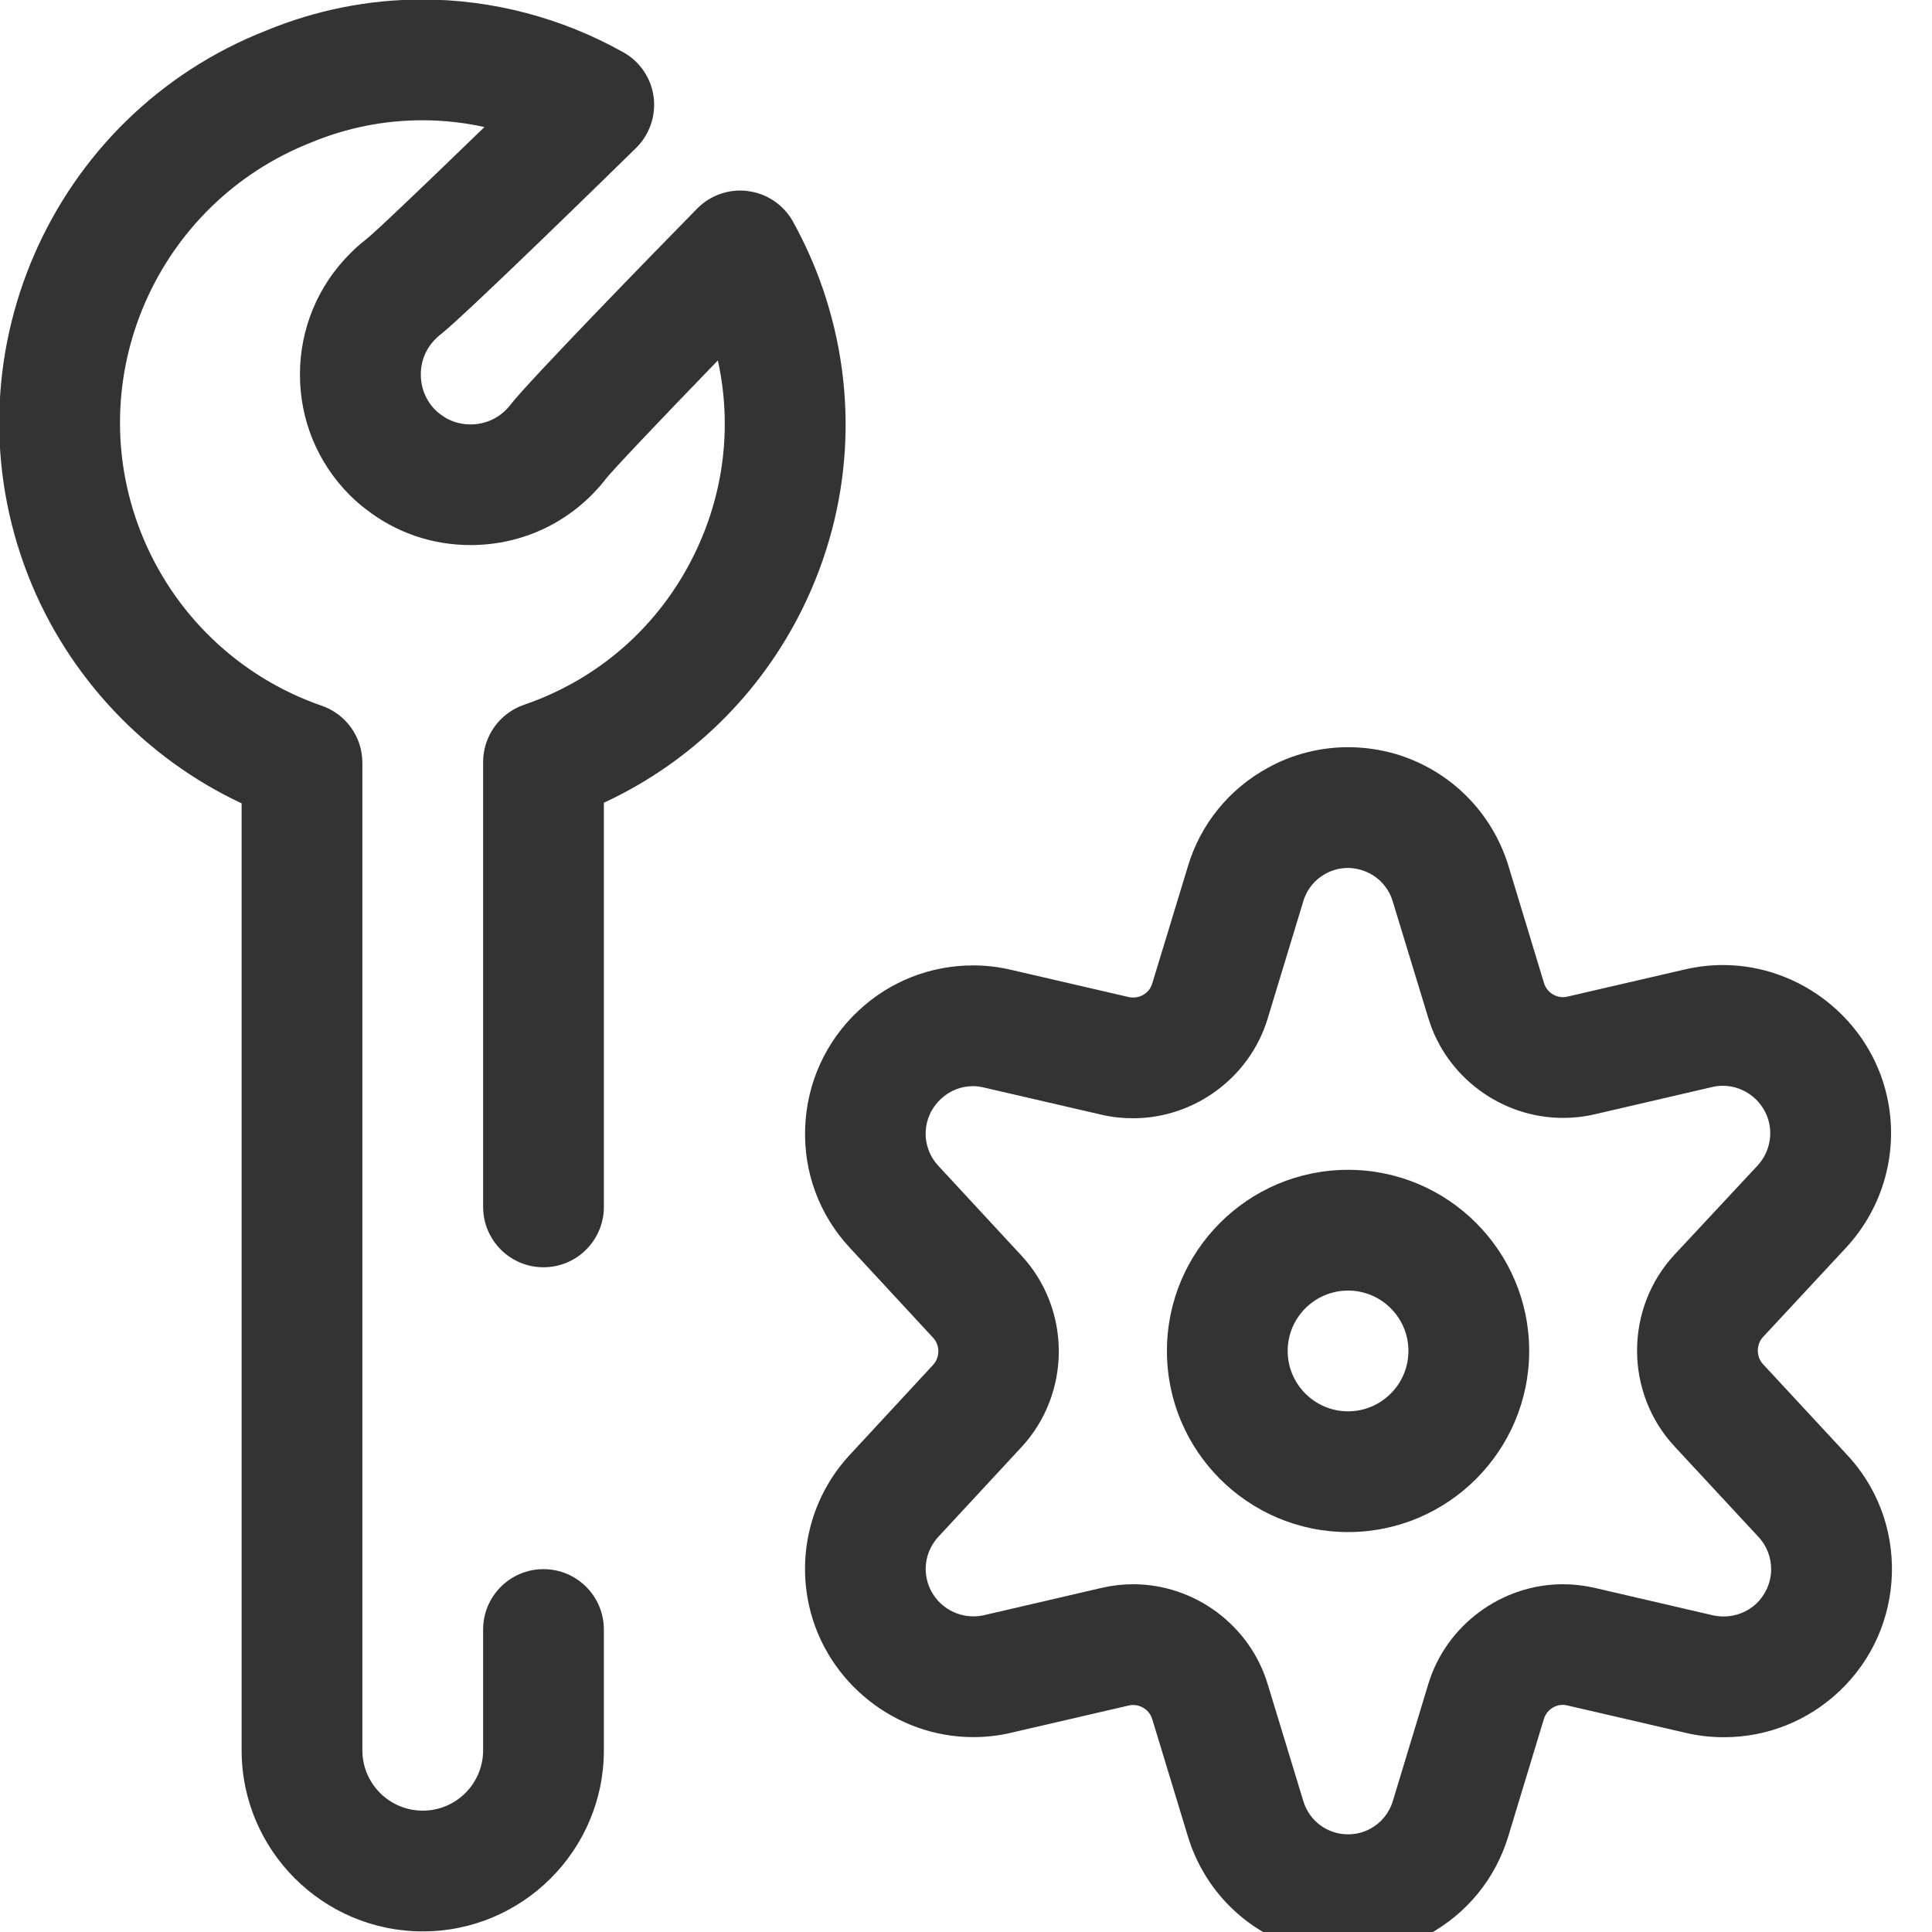
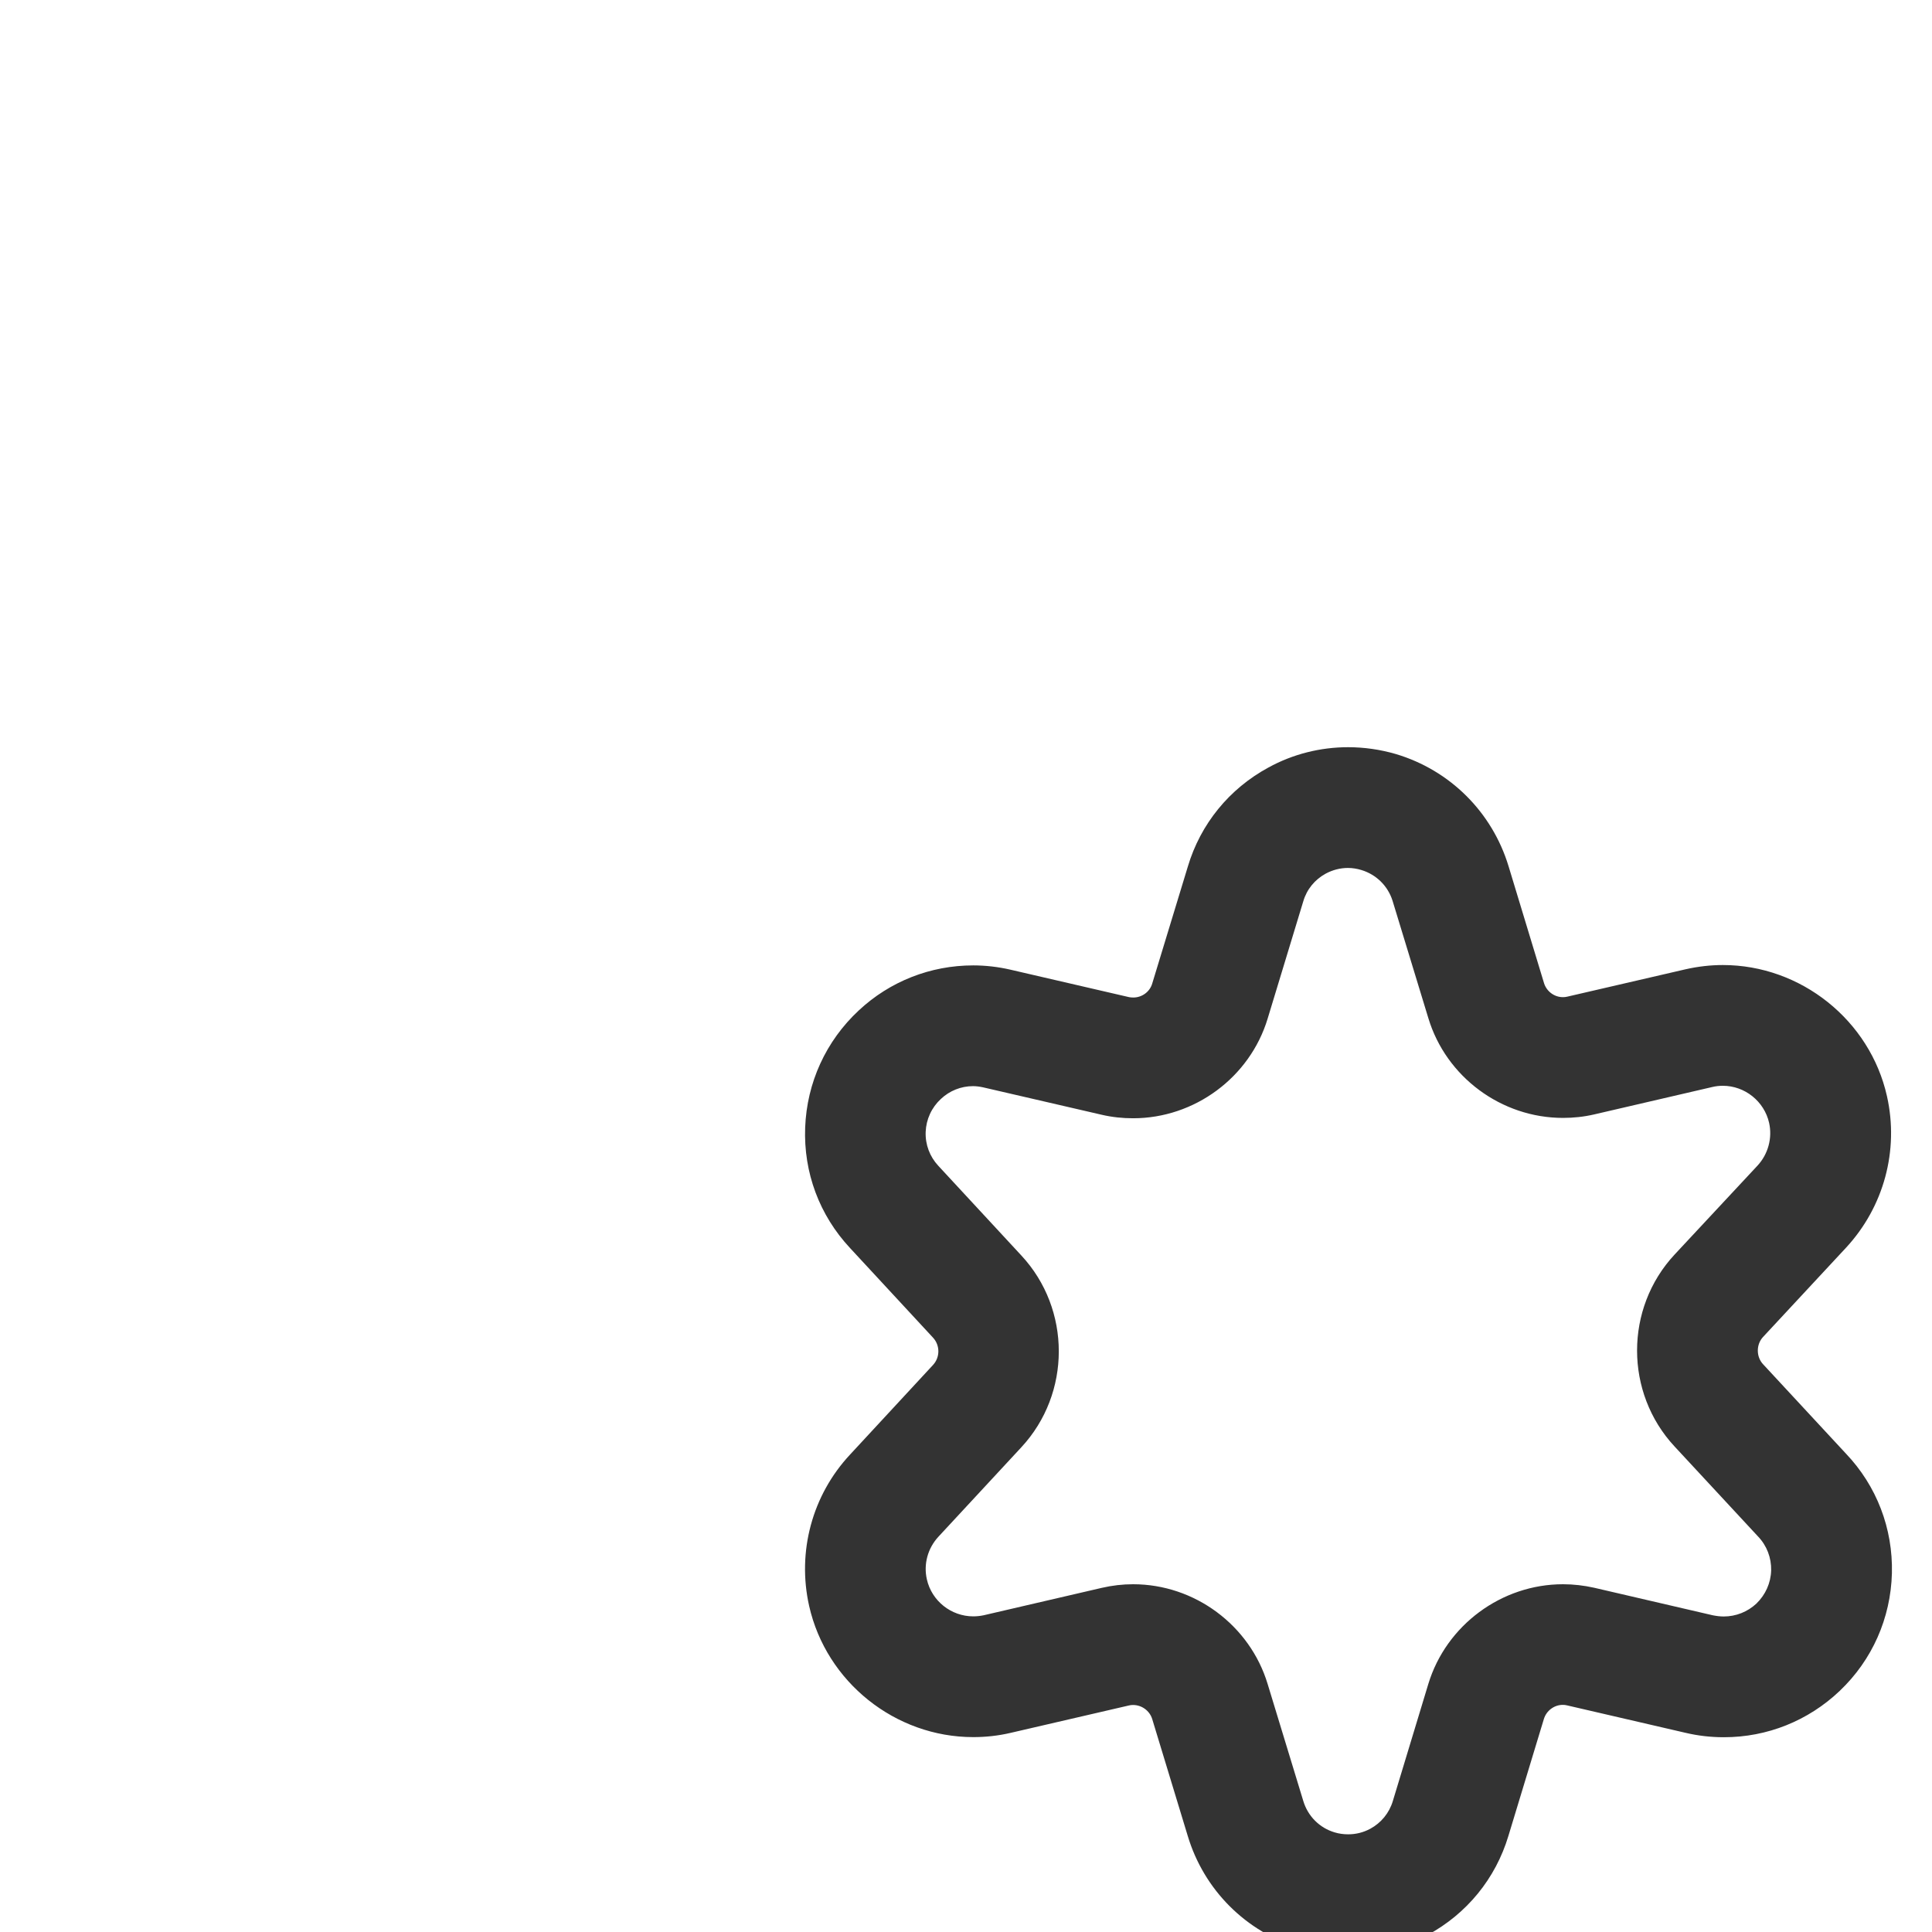
<svg xmlns="http://www.w3.org/2000/svg" width="16" height="16" viewBox="0 0 16 16" fill="none">
  <g clip-path="url(#clip0_777_418)">
-     <path d="M3.501 15.995C2.674 15.995 2.001 15.322 2.001 14.495V6.653C1.198 6.277 0.559 5.598 0.234 4.769C-0.467 2.98 0.417 0.953 2.207 0.252C2.617 0.083 3.053 -0.004 3.498 -0.004C4.077 -0.004 4.652 0.147 5.162 0.433C5.299 0.509 5.393 0.647 5.413 0.803C5.434 0.958 5.379 1.116 5.267 1.226C5.031 1.457 3.844 2.618 3.645 2.773C3.631 2.783 3.619 2.795 3.607 2.807C3.528 2.885 3.485 2.989 3.485 3.101C3.485 3.212 3.527 3.317 3.605 3.395C3.617 3.407 3.629 3.418 3.643 3.428C3.715 3.485 3.803 3.515 3.897 3.515C4.027 3.515 4.147 3.456 4.226 3.354C4.375 3.159 5.447 2.06 5.773 1.728C5.866 1.633 5.996 1.578 6.129 1.578C6.152 1.578 6.175 1.579 6.197 1.583C6.353 1.603 6.491 1.698 6.567 1.835C6.666 2.014 6.749 2.201 6.815 2.393C7.114 3.267 7.055 4.205 6.649 5.034C6.298 5.749 5.717 6.316 5.001 6.648V9.995C5.001 10.271 4.777 10.495 4.501 10.495C4.225 10.495 4.001 10.271 4.001 9.995V6.311C4.001 6.097 4.137 5.907 4.339 5.837C4.959 5.625 5.46 5.183 5.749 4.593C5.997 4.088 6.064 3.526 5.945 2.985C5.435 3.512 5.069 3.899 5.018 3.965C4.746 4.315 4.338 4.514 3.897 4.514C3.579 4.514 3.279 4.411 3.029 4.216C2.982 4.181 2.939 4.142 2.897 4.101C2.63 3.833 2.483 3.477 2.484 3.099C2.485 2.721 2.633 2.365 2.901 2.098C2.941 2.057 2.985 2.019 3.031 1.983C3.097 1.932 3.484 1.564 4.012 1.052C3.844 1.015 3.672 0.996 3.499 0.996C3.183 0.996 2.874 1.057 2.579 1.179C1.297 1.683 0.665 3.128 1.165 4.404C1.431 5.081 1.977 5.607 2.665 5.845C2.867 5.915 3.001 6.105 3.001 6.317V14.495C3.001 14.771 3.225 14.995 3.501 14.995C3.777 14.995 4.001 14.771 4.001 14.495V13.495C4.001 13.219 4.225 12.995 4.501 12.995C4.777 12.995 5.001 13.219 5.001 13.495V14.495C5.001 15.322 4.328 15.995 3.501 15.995Z" fill="#333333" />
-     <path d="M11.164 12.688C10.336 12.688 9.664 12.015 9.664 11.188C9.664 10.36 10.336 9.688 11.164 9.688C11.991 9.688 12.664 10.36 12.664 11.188C12.664 12.015 11.991 12.688 11.164 12.688ZM11.164 10.688C10.888 10.688 10.664 10.912 10.664 11.188C10.664 11.463 10.888 11.688 11.164 11.688C11.44 11.688 11.664 11.463 11.664 11.188C11.664 10.912 11.44 10.688 11.164 10.688Z" fill="#333333" />
    <path d="M11.165 16.192C11.031 16.192 10.896 16.172 10.765 16.133C10.318 15.999 9.97 15.651 9.836 15.203L9.542 14.236C9.521 14.168 9.456 14.12 9.384 14.12C9.372 14.12 9.36 14.121 9.349 14.124L8.369 14.351C8.266 14.375 8.163 14.386 8.06 14.386C7.414 14.386 6.843 13.93 6.701 13.3C6.6 12.851 6.726 12.382 7.04 12.046L7.726 11.305C7.786 11.241 7.786 11.142 7.727 11.078L7.04 10.336C6.786 10.064 6.654 9.71 6.668 9.338C6.682 8.966 6.84 8.621 7.112 8.368C7.37 8.127 7.706 7.995 8.06 7.995C8.162 7.995 8.266 8.007 8.366 8.03L9.351 8.258C9.362 8.26 9.374 8.261 9.386 8.261C9.457 8.261 9.522 8.214 9.542 8.146L9.837 7.177C9.942 6.824 10.18 6.532 10.505 6.356C10.707 6.245 10.935 6.188 11.164 6.188C11.297 6.188 11.431 6.207 11.561 6.245C12.009 6.379 12.357 6.726 12.493 7.173L12.787 8.142C12.808 8.21 12.872 8.258 12.943 8.258C12.955 8.258 12.967 8.257 12.979 8.254L13.96 8.027C14.062 8.004 14.165 7.992 14.268 7.992C14.914 7.992 15.486 8.449 15.627 9.078C15.728 9.527 15.601 9.995 15.288 10.333L14.601 11.072C14.543 11.134 14.543 11.236 14.601 11.298L15.288 12.039C15.541 12.305 15.677 12.657 15.668 13.029C15.658 13.401 15.505 13.747 15.236 14.003C14.975 14.251 14.635 14.387 14.277 14.387C14.169 14.387 14.062 14.375 13.957 14.35L12.977 14.123C12.966 14.12 12.954 14.119 12.942 14.119C12.871 14.119 12.807 14.167 12.786 14.235L12.492 15.204C12.386 15.557 12.148 15.849 11.822 16.025C11.619 16.135 11.392 16.192 11.165 16.192ZM9.384 13.12C9.894 13.12 10.351 13.46 10.498 13.946L10.793 14.914C10.831 15.041 10.928 15.138 11.053 15.175C11.089 15.186 11.127 15.191 11.165 15.191C11.229 15.191 11.29 15.176 11.348 15.145C11.438 15.096 11.505 15.015 11.535 14.915L11.829 13.945C11.977 13.459 12.435 13.12 12.944 13.12C13.03 13.12 13.117 13.13 13.202 13.149L14.184 13.377C14.214 13.383 14.245 13.387 14.275 13.387C14.376 13.387 14.472 13.349 14.546 13.28C14.621 13.207 14.665 13.11 14.668 13.005C14.67 12.9 14.632 12.8 14.559 12.724L13.868 11.979C13.454 11.534 13.454 10.835 13.868 10.39L14.556 9.652C14.643 9.557 14.679 9.425 14.651 9.299C14.611 9.121 14.45 8.992 14.268 8.992C14.239 8.992 14.21 8.995 14.181 9.002L13.203 9.229C13.117 9.249 13.03 9.258 12.944 9.258C12.434 9.258 11.976 8.919 11.829 8.432C11.829 8.432 11.533 7.46 11.532 7.458C11.493 7.336 11.397 7.242 11.274 7.205C11.238 7.194 11.2 7.188 11.163 7.188C11.099 7.188 11.037 7.204 10.979 7.235C10.889 7.284 10.822 7.365 10.793 7.465L10.498 8.436C10.351 8.922 9.893 9.261 9.384 9.261C9.297 9.261 9.21 9.252 9.124 9.232L8.142 9.005C8.115 8.999 8.086 8.995 8.058 8.995C7.959 8.995 7.864 9.033 7.792 9.101C7.715 9.172 7.67 9.27 7.666 9.374C7.662 9.479 7.7 9.579 7.771 9.655L8.458 10.397C8.872 10.842 8.872 11.54 8.458 11.986L7.772 12.726C7.683 12.822 7.647 12.954 7.676 13.08C7.716 13.258 7.877 13.386 8.06 13.386C8.088 13.386 8.117 13.383 8.146 13.377L9.124 13.15C9.21 13.13 9.297 13.12 9.384 13.12Z" fill="#333333" />
  </g>
  <defs>
    <clipPath id="clip0_777_418">
      <rect width="16" height="16" fill="white" />
    </clipPath>
  </defs>
</svg>